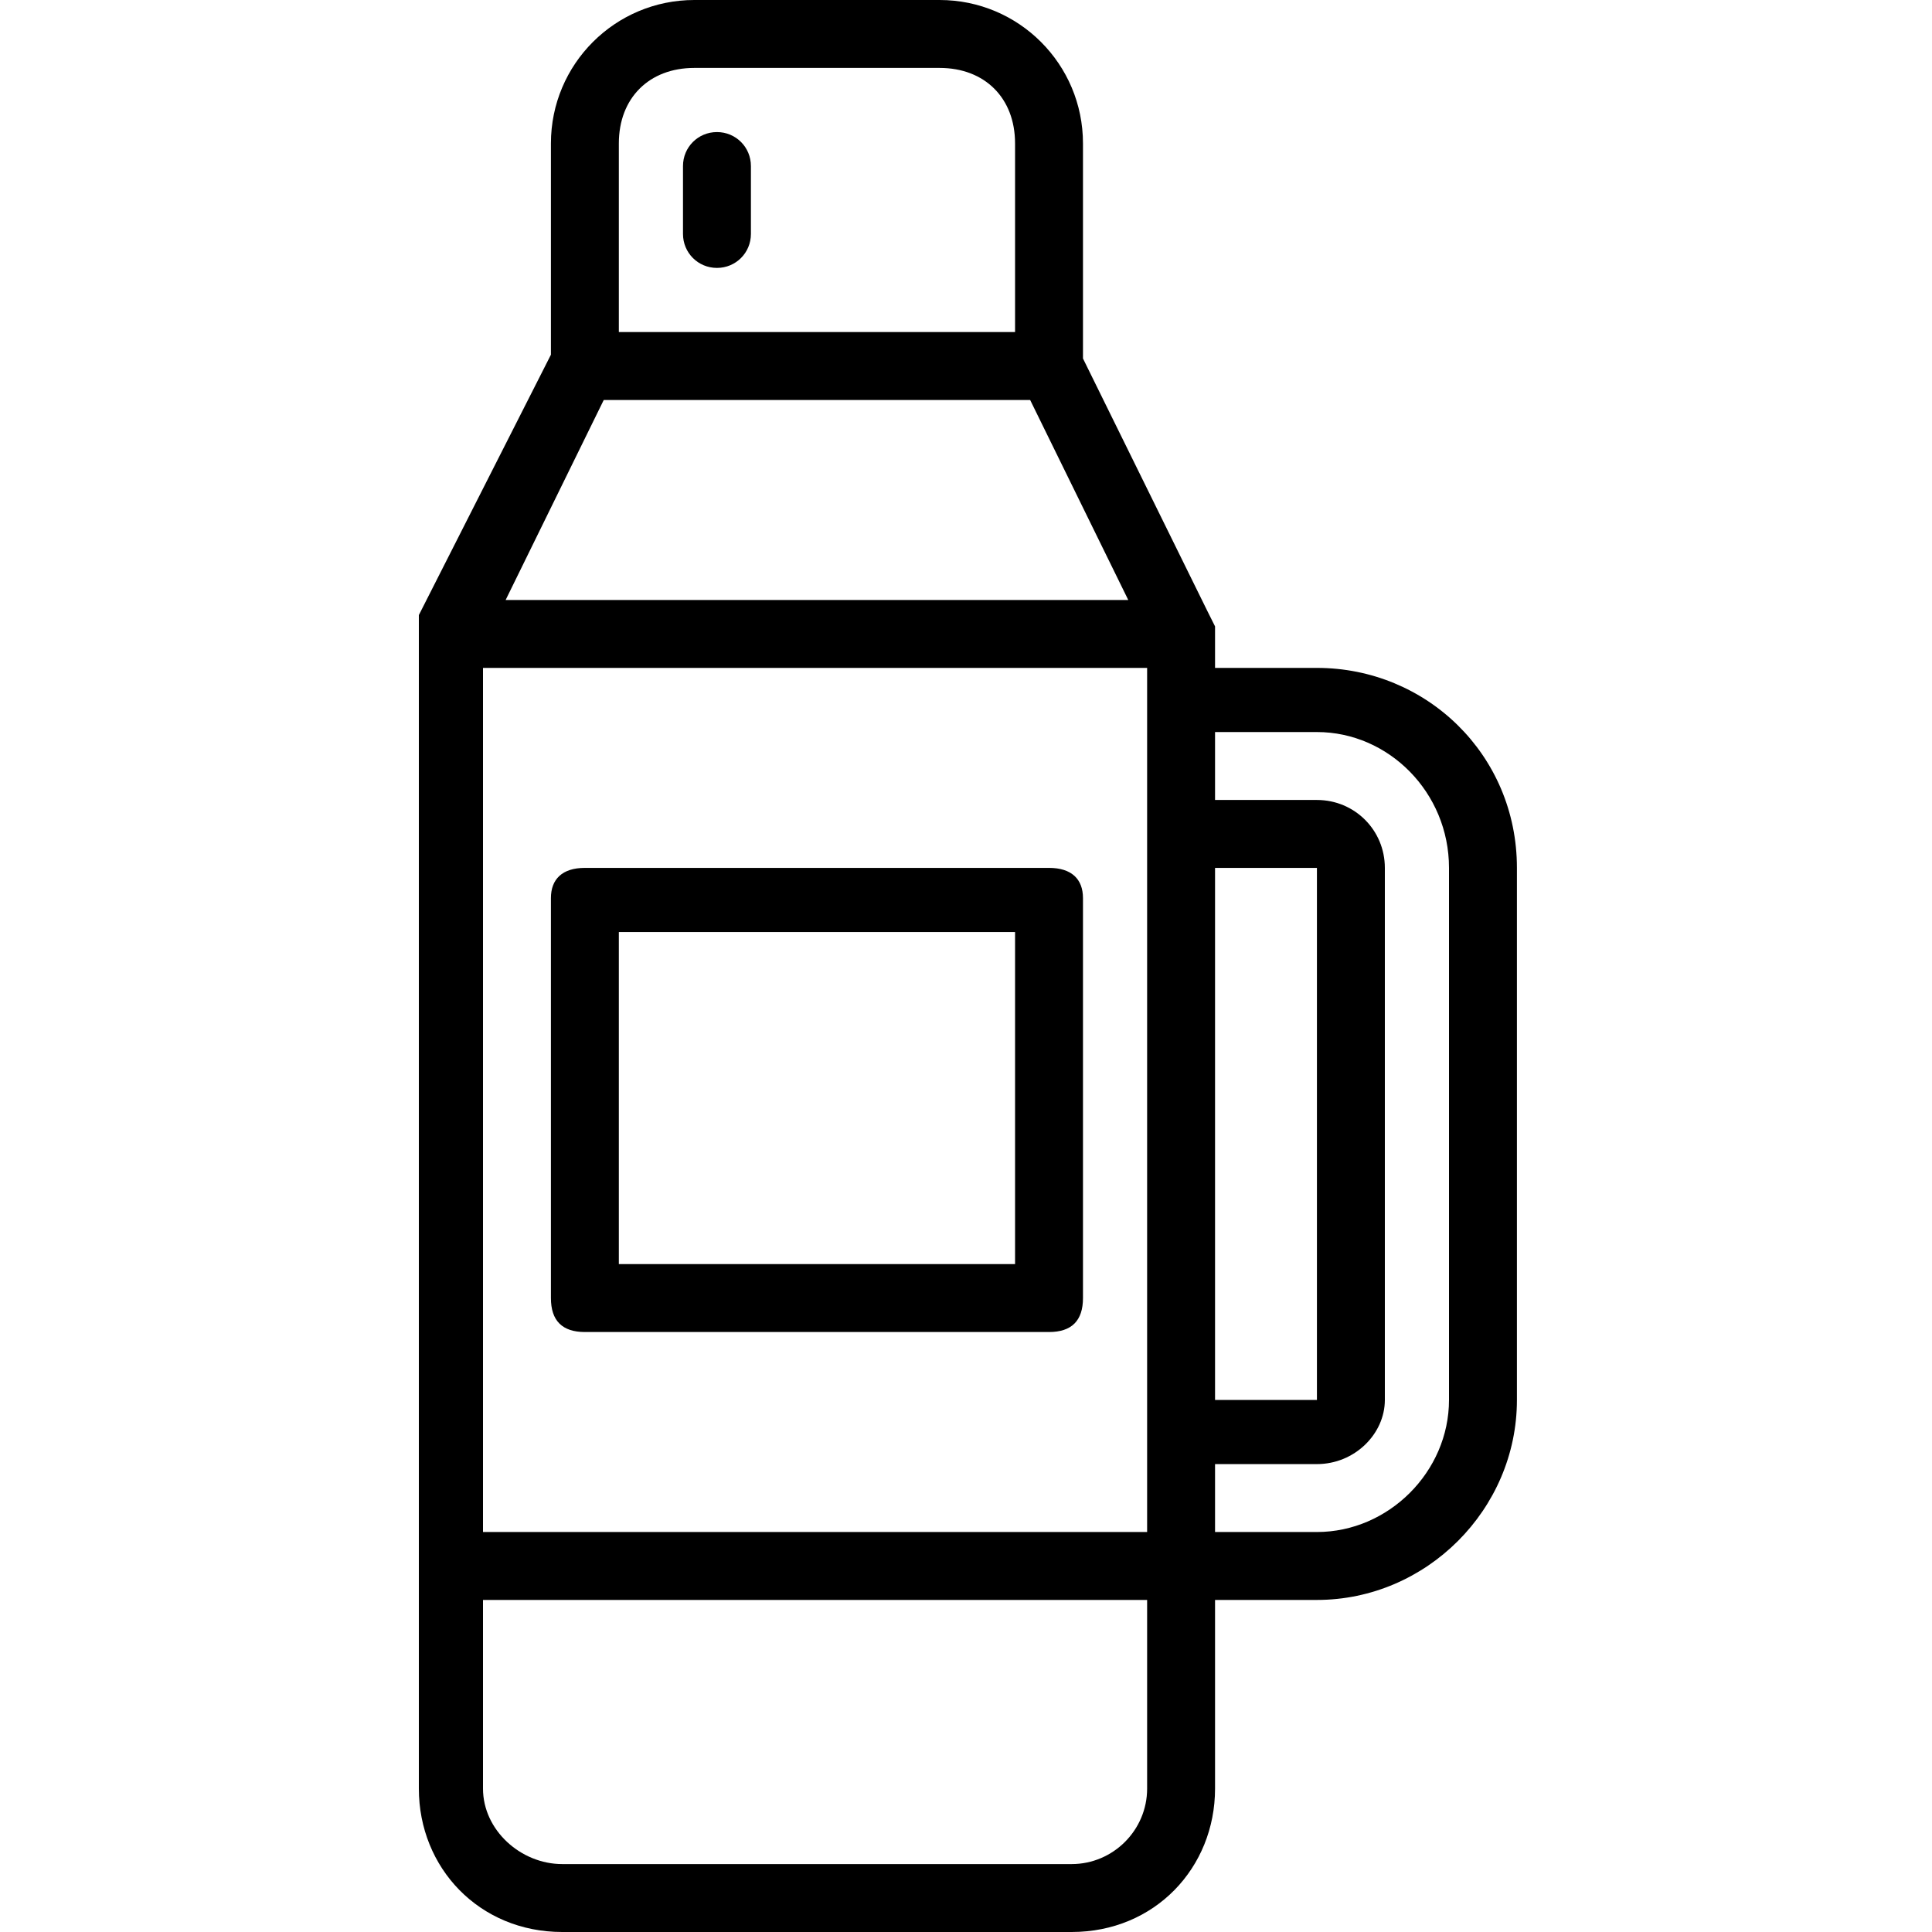
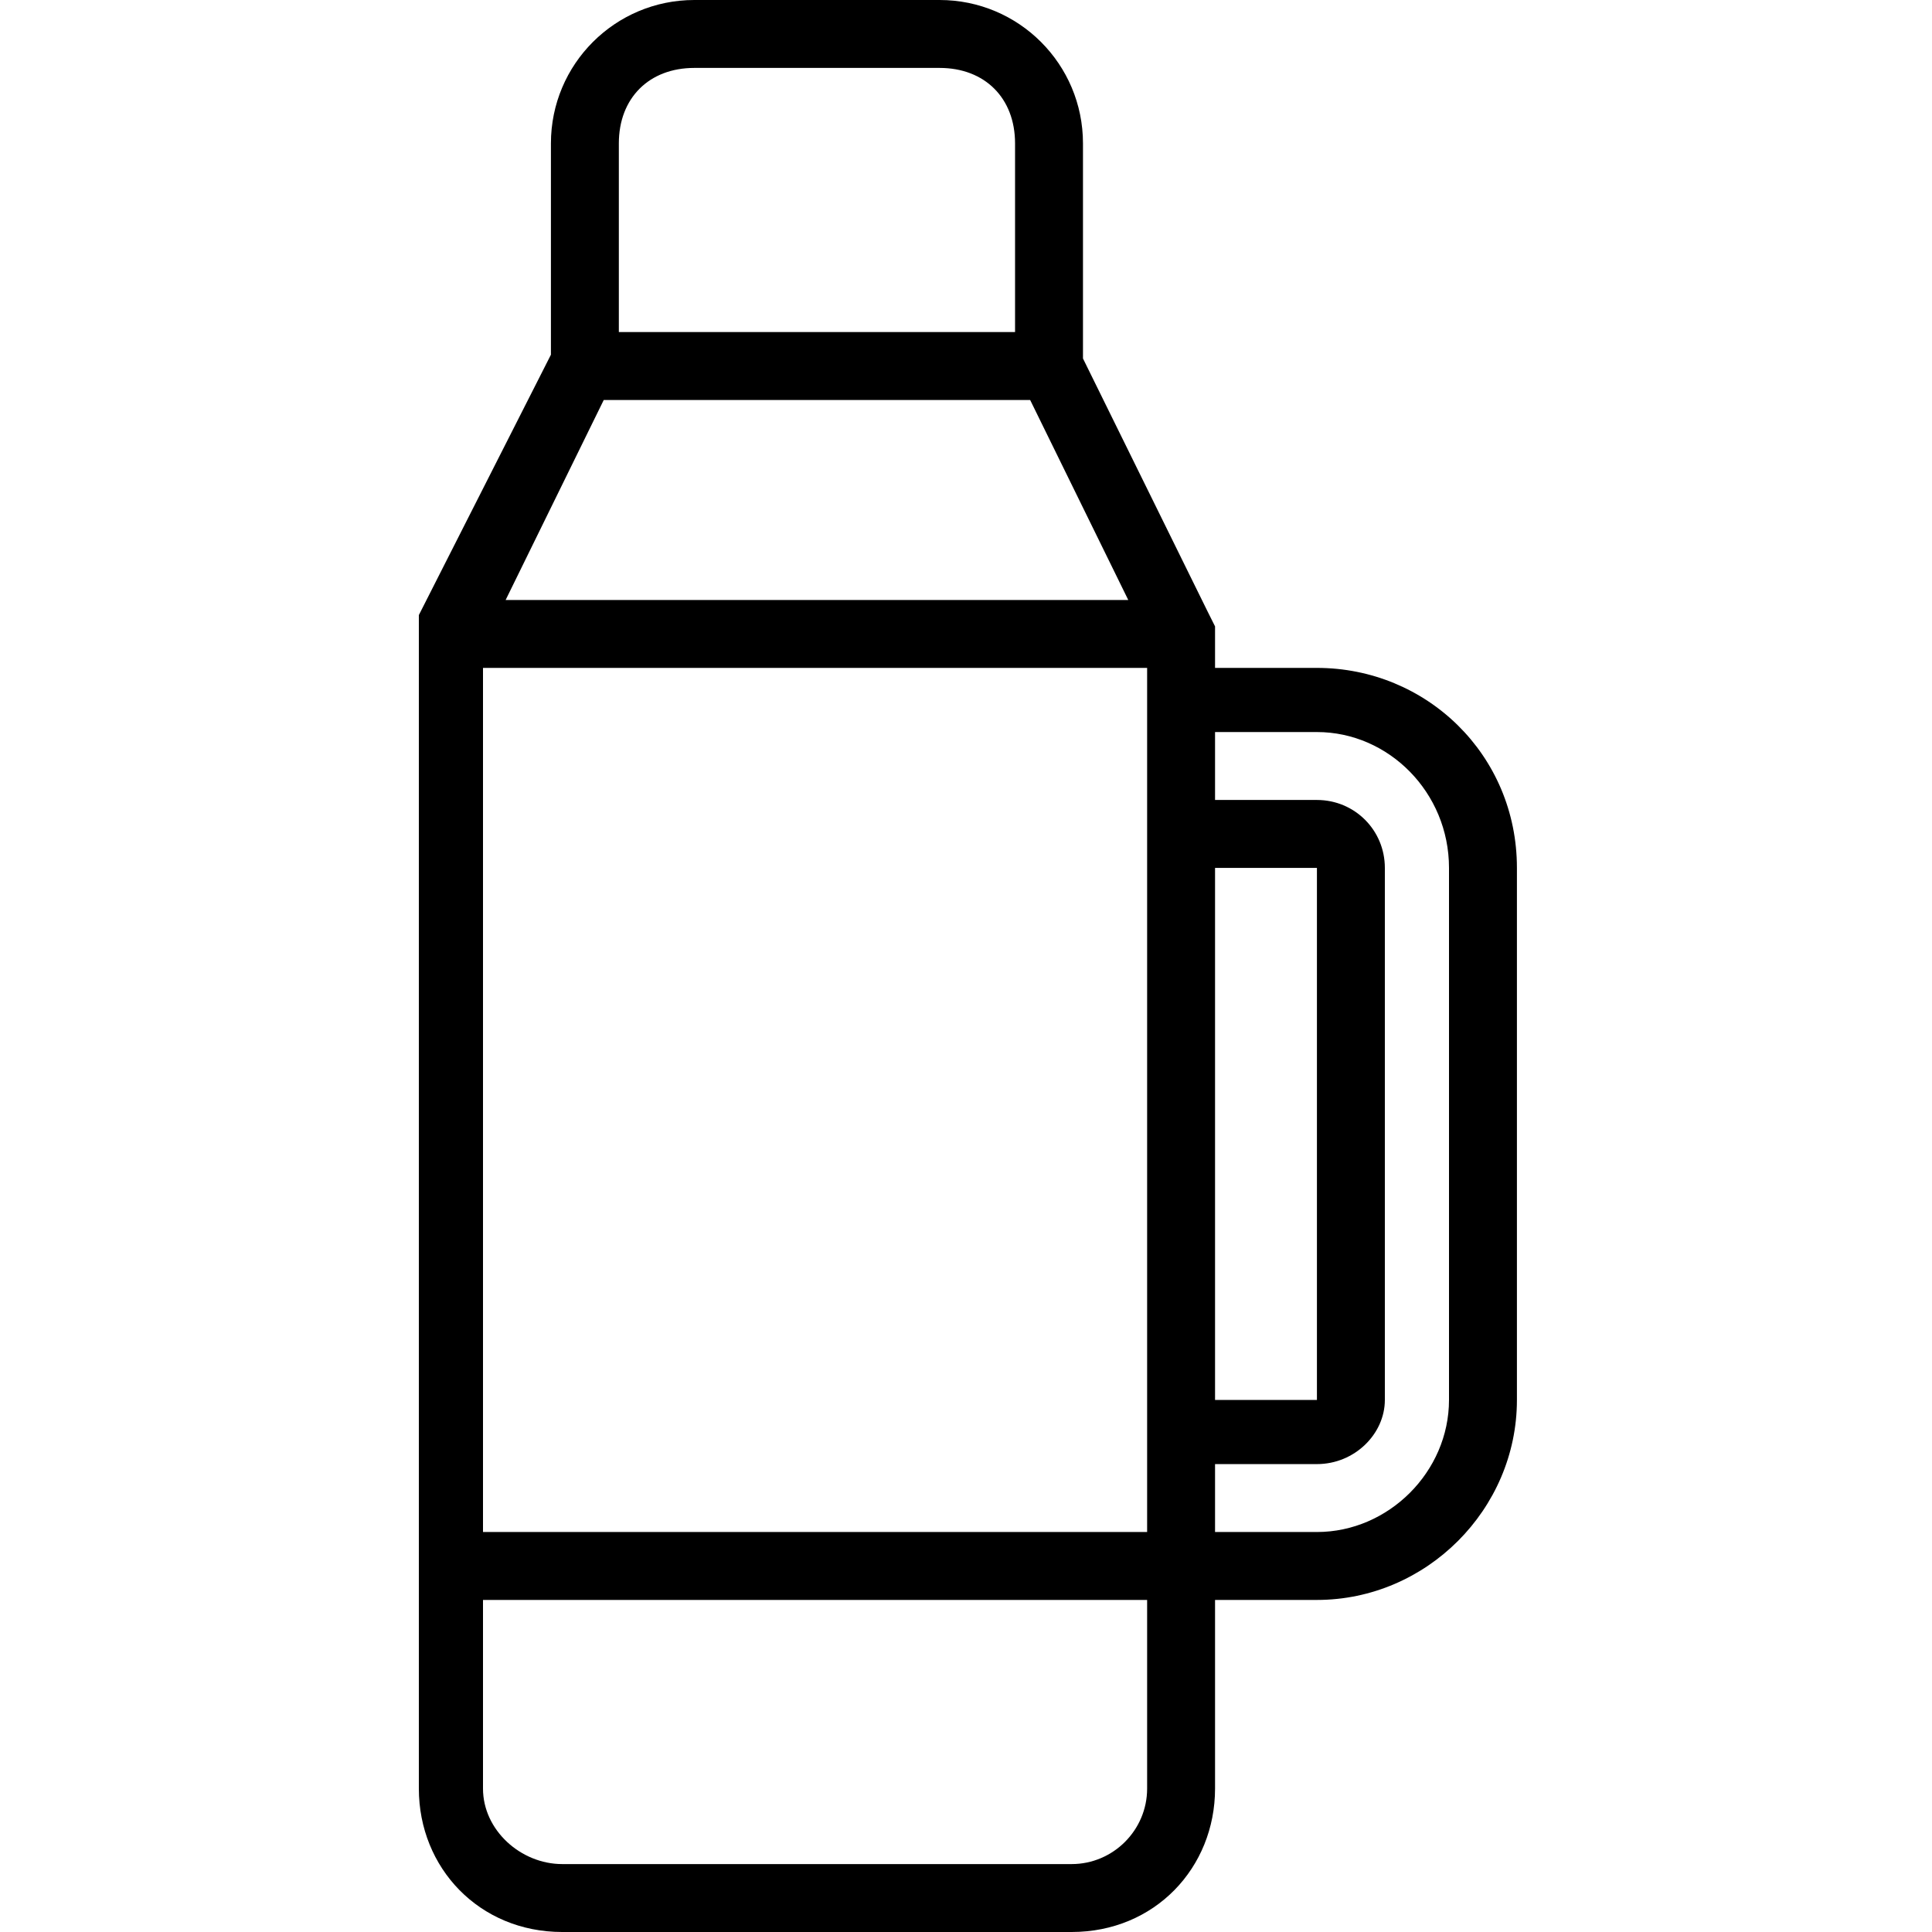
<svg xmlns="http://www.w3.org/2000/svg" height="800" width="800" viewBox="0 0 512 512" xml:space="preserve">
  <g fill="hsl(199, 91%, 44%)">
-     <path d="M278 230H155c-6 0-9 3-9 8v106c0 6 3 9 9 9h123c6 0 9-3 9-9V238c0-5-3-8-9-8zm-9 105H164v-88h105v88zM190 35c-5 0-9 4-9 9v18c0 5 4 9 9 9s9-4 9-9V44c0-5-4-9-9-9z" />
    <path d="M349 177h-27v-11l-2-4-33-67V38c0-21-17-38-38-38h-65c-21 0-38 17-38 38v56l-35 69v311c0 21 16 38 38 38h135c22 0 38-17 38-38v-50h27c29 0 53-24 53-53V230c0-30-24-53-53-53zm-221 0h176v229H128V177zm194 53h27v141h-27V230zM164 38c0-12 8-20 20-20h65c12 0 20 8 20 20v50H164V38zm-4 68h113l26 53H134l26-53zm144 368c0 11-9 20-20 20H149c-11 0-21-9-21-20v-50h176v50zm80-103c0 19-16 35-35 35h-27v-18h27c10 0 18-8 18-17V230c0-10-8-18-18-18h-27v-18h27c19 0 35 16 35 36v141z" />
  </g>
</svg>